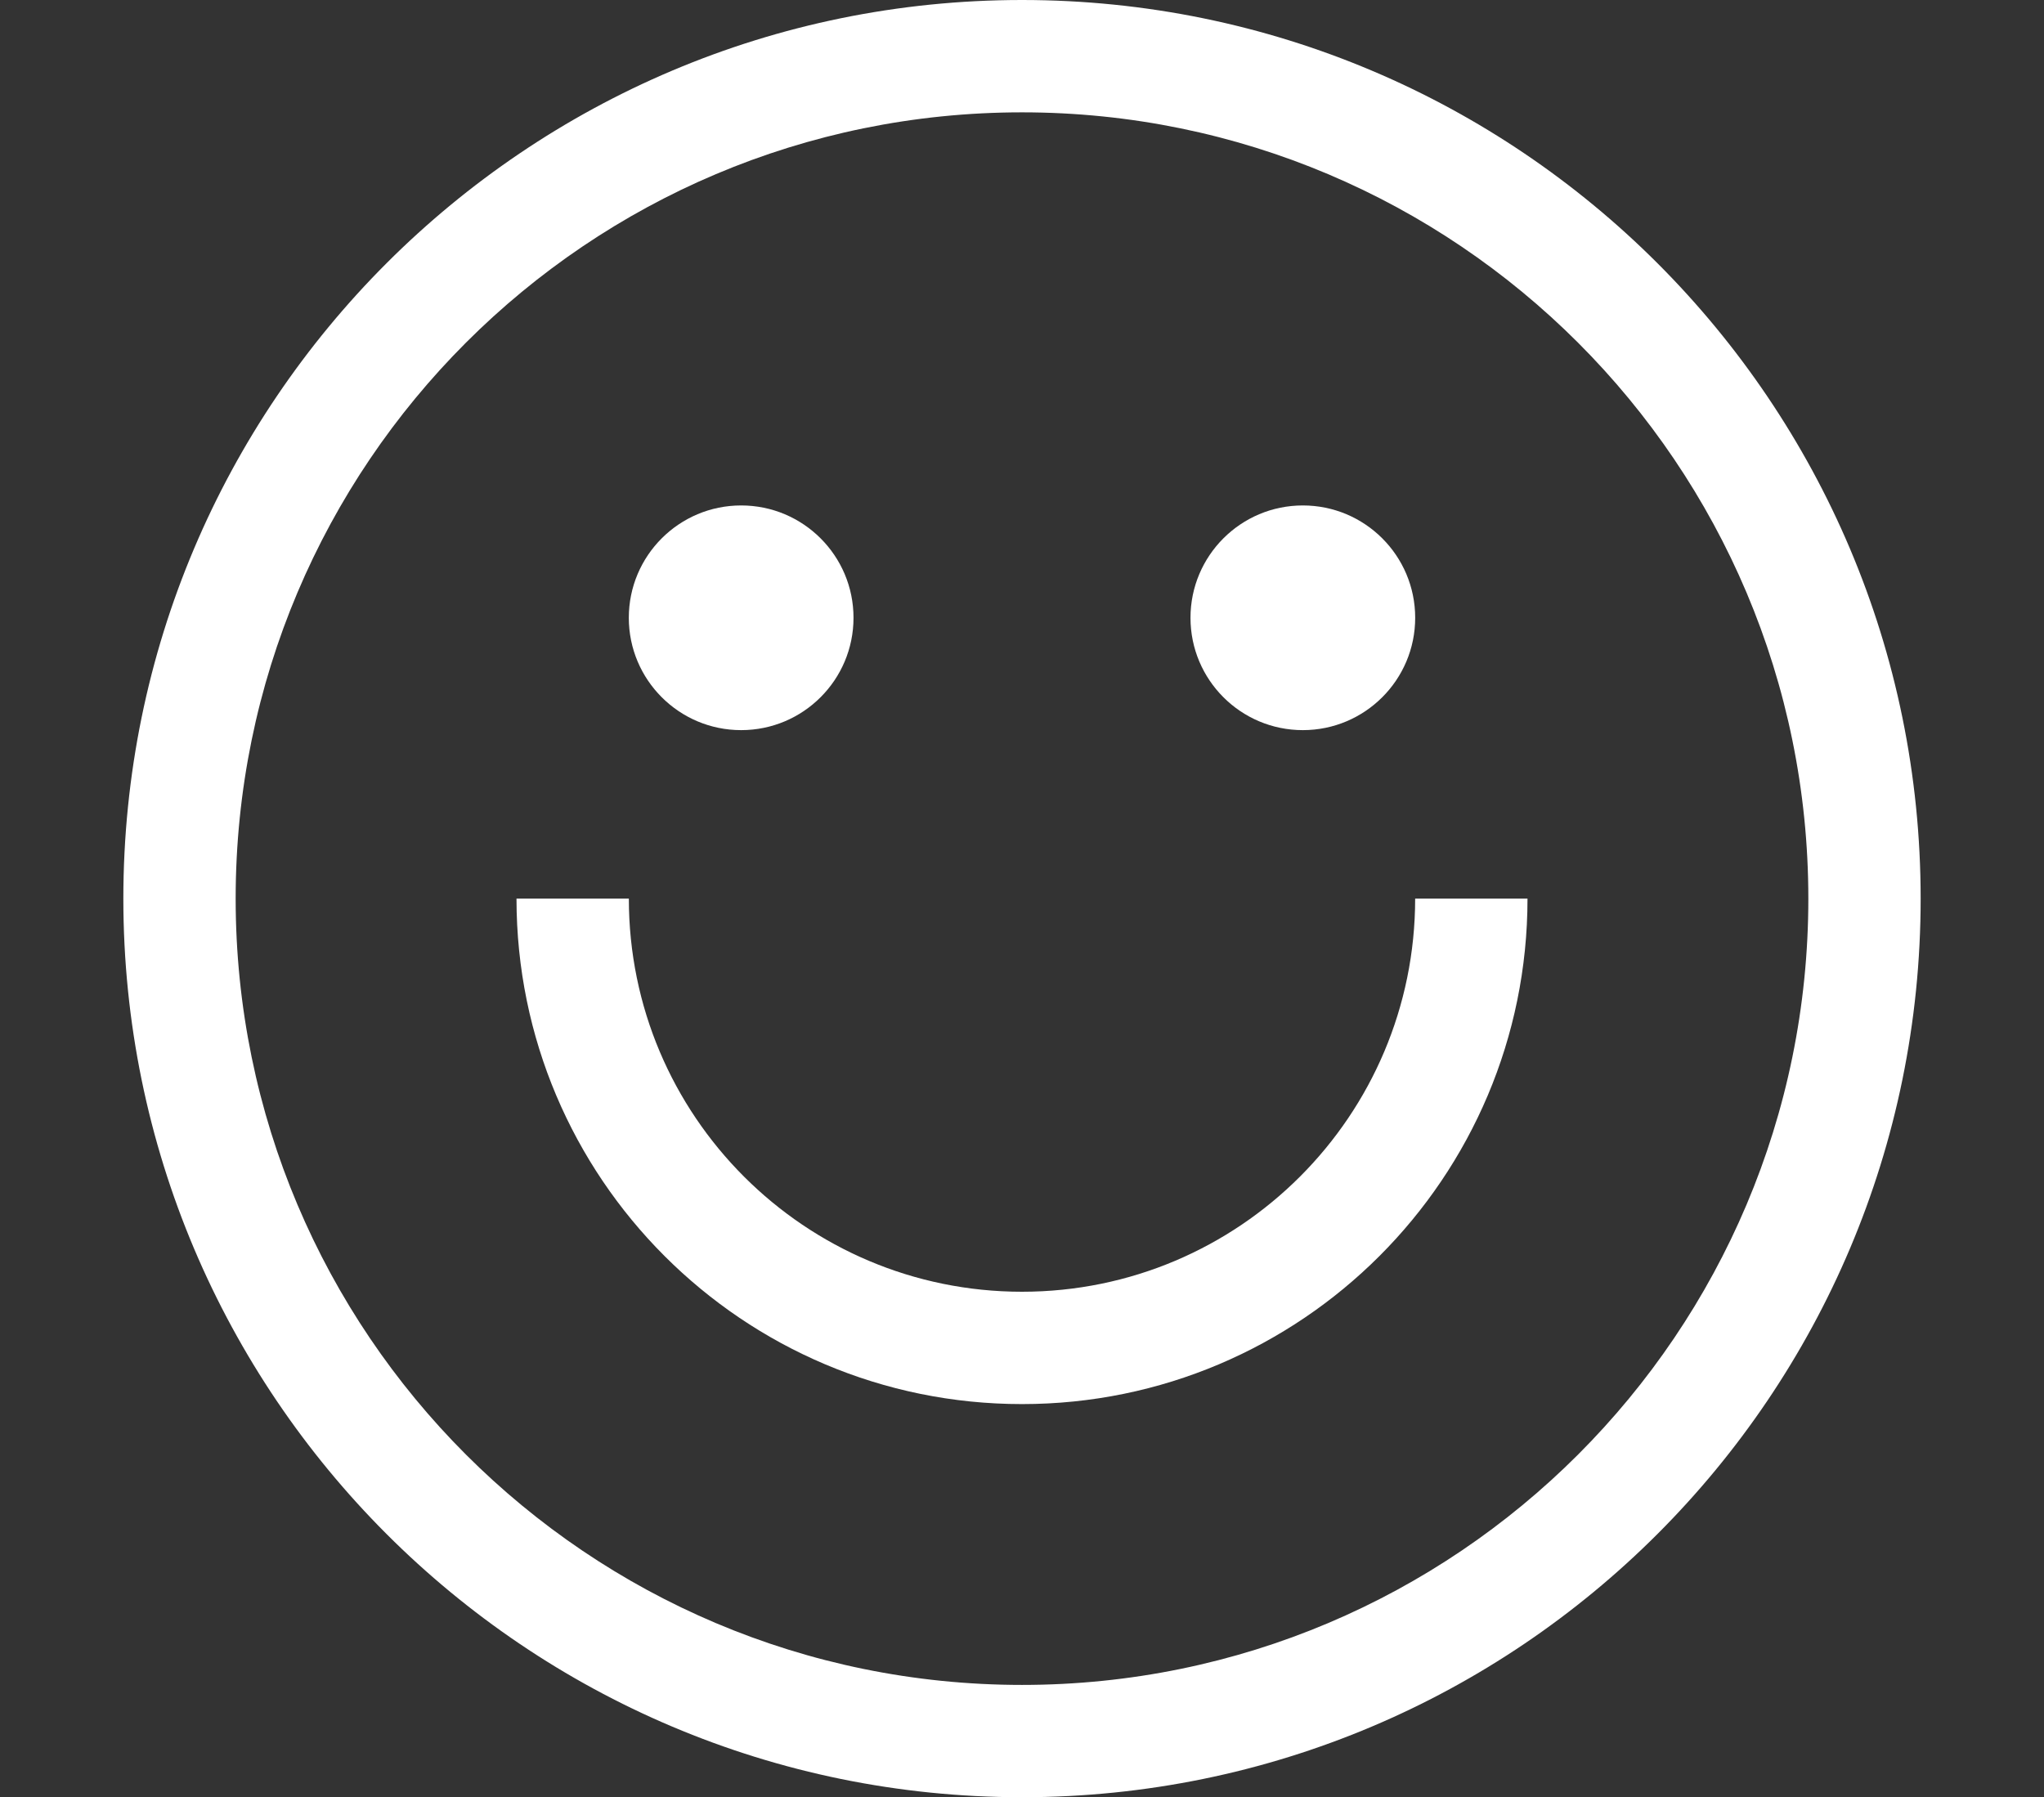
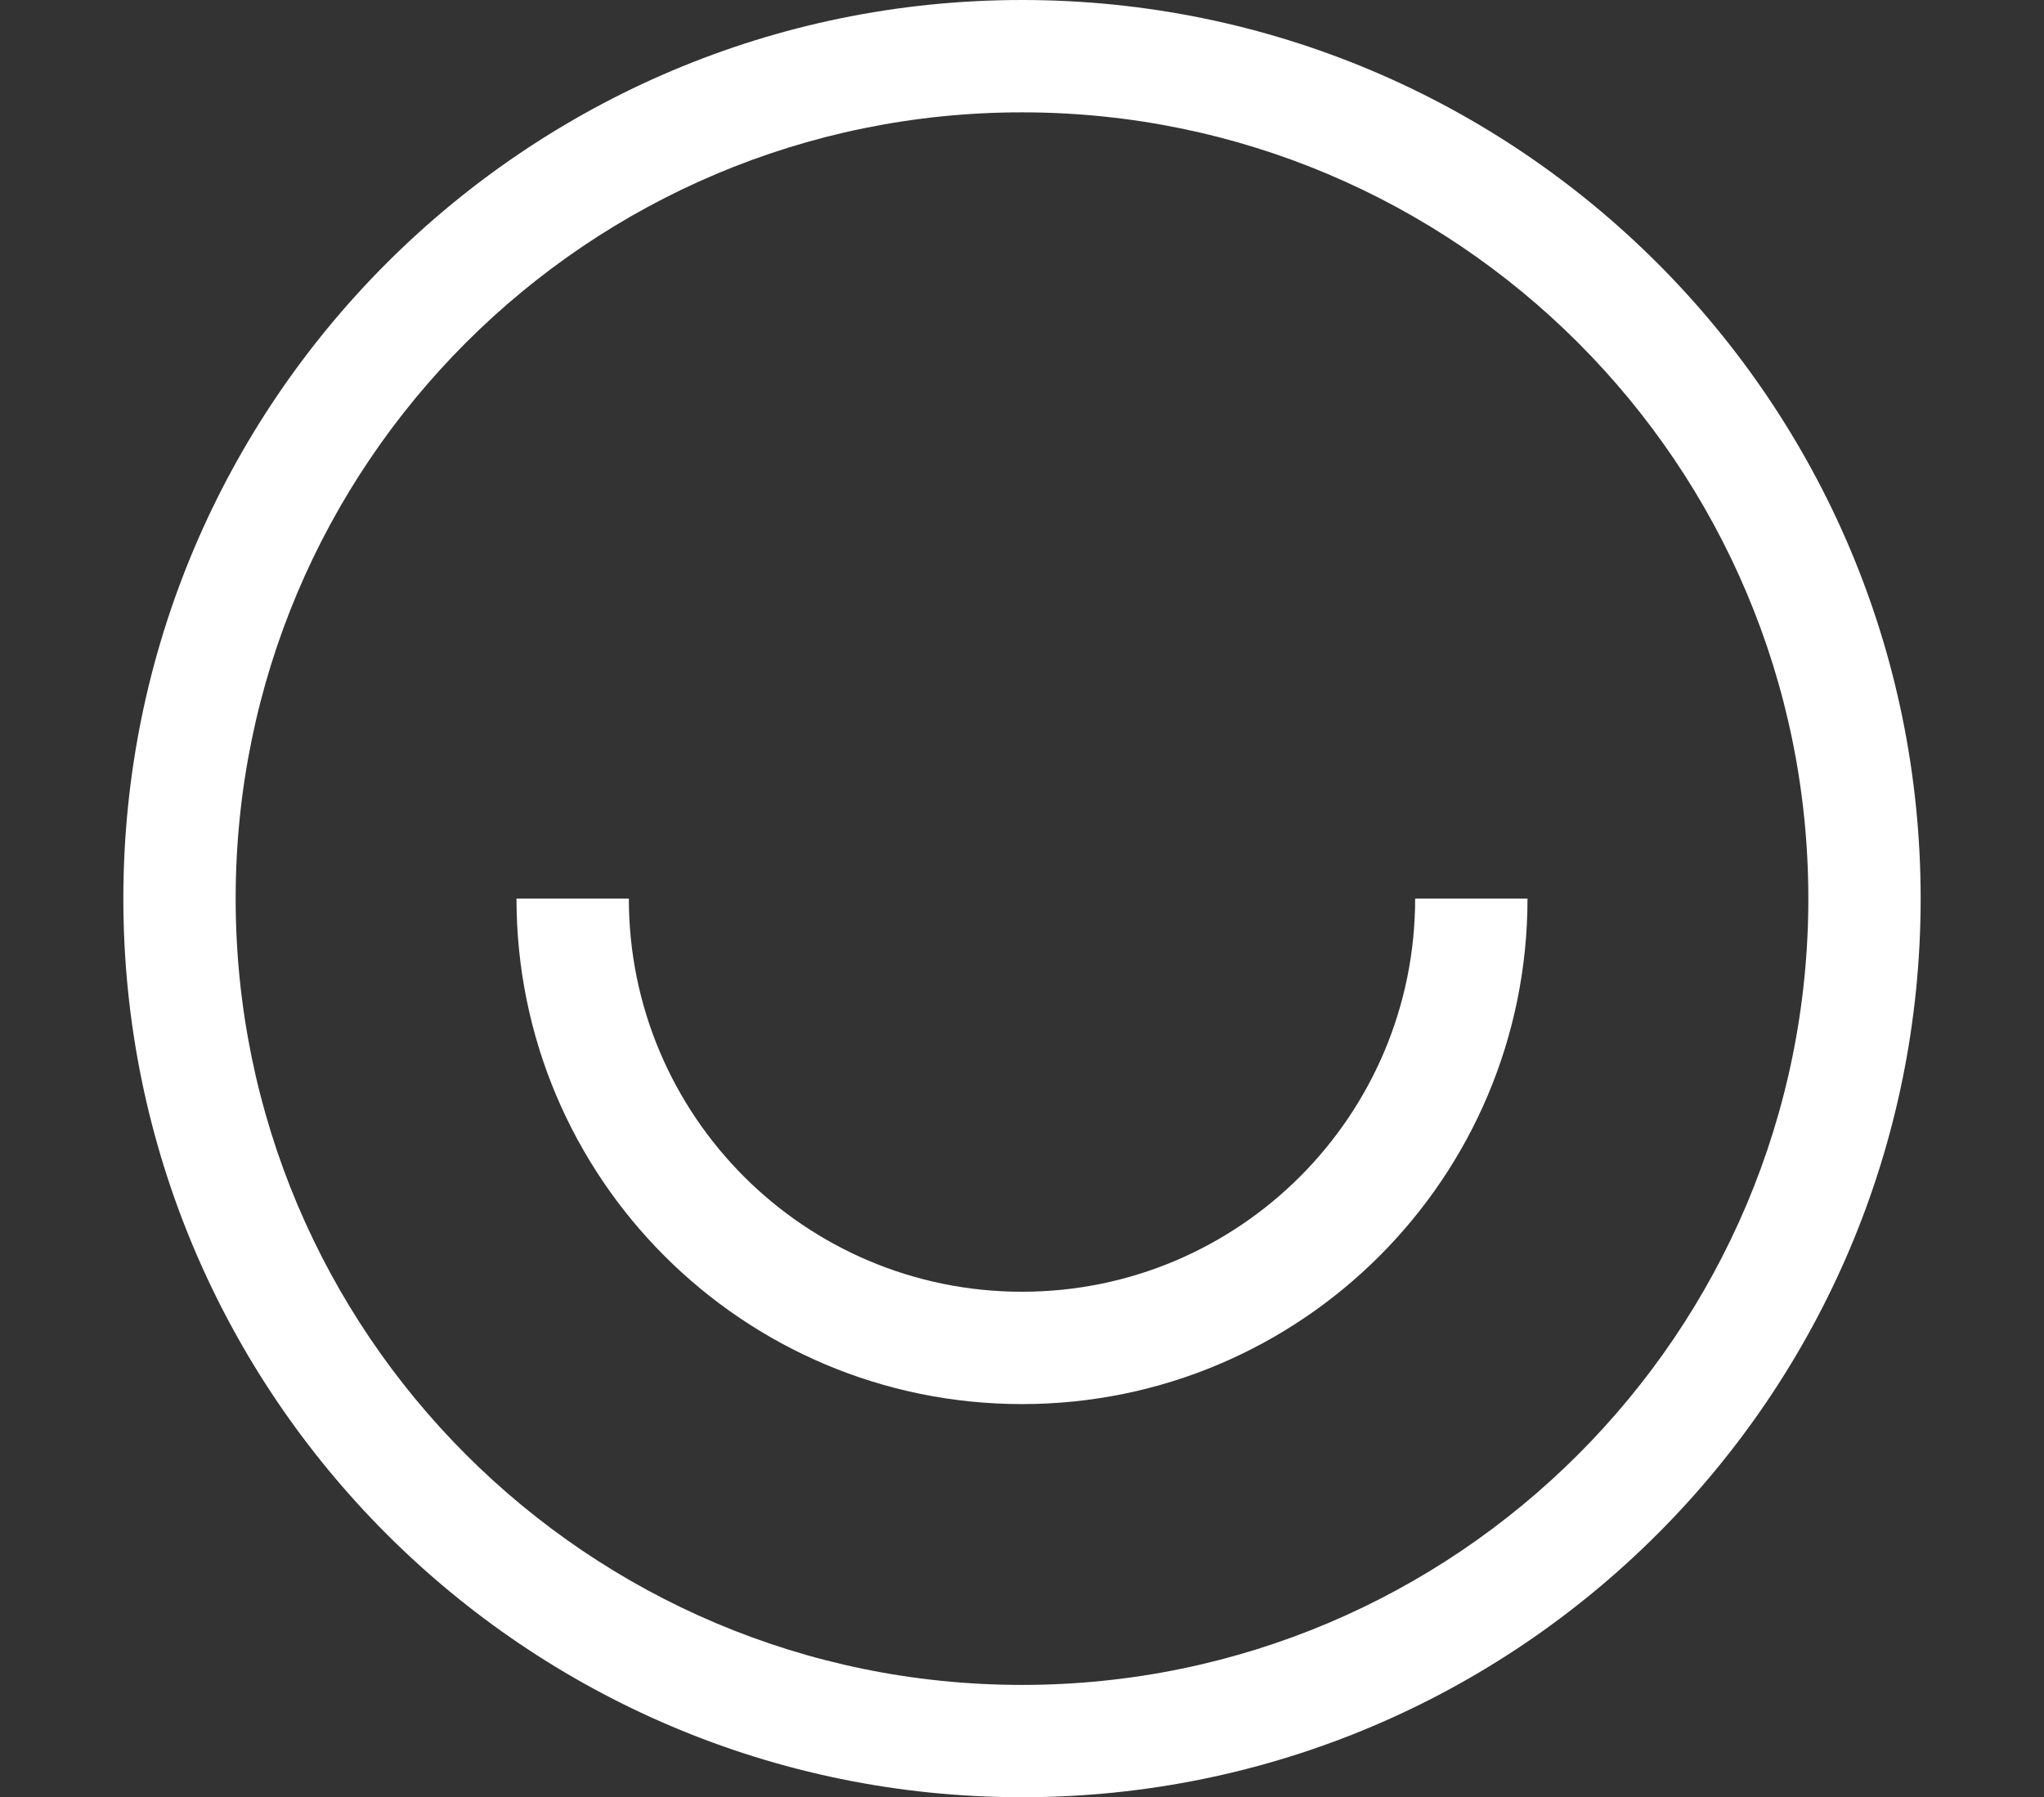
<svg xmlns="http://www.w3.org/2000/svg" version="1.1" id="Layer_1" x="0px" y="0px" width="58px" height="51px" viewBox="0 0 58 51" enable-background="new 0 0 58 51" xml:space="preserve">
  <rect x="0" y="0" width="58" height="51" fill="#333333" stroke="none" />
  <g>
    <g>
      <g>
        <path fill="#FFFFFF" d="M29,0C14.917,0,3.5,11.417,3.5,25.5S14.917,51,29,51s25.5-11.417,25.5-25.5S43.083,0,29,0z M29,47.813     c-12.323,0-22.313-9.99-22.313-22.313S16.677,3.188,29,3.188c12.322,0,22.313,9.99,22.313,22.313S41.322,47.813,29,47.813z" />
      </g>
    </g>
    <g>
      <g>
-         <circle fill="#FFFFFF" cx="21.031" cy="17.531" r="3.188" />
-       </g>
+         </g>
    </g>
    <g>
      <g>
-         <circle fill="#FFFFFF" cx="36.969" cy="17.531" r="3.188" />
-       </g>
+         </g>
    </g>
    <g>
      <g>
-         <path fill="#FFFFFF" d="M40.156,25.5c0,6.161-4.994,11.156-11.156,11.156c-6.162,0-11.156-4.995-11.156-11.156h-3.188     c0,7.922,6.422,14.344,14.344,14.344S43.344,33.422,43.344,25.5H40.156z" />
+         <path fill="#FFFFFF" d="M40.156,25.5c0,6.161-4.994,11.156-11.156,11.156c-6.162,0-11.156-4.995-11.156-11.156h-3.188     c0,7.922,6.422,14.344,14.344,14.344S43.344,33.422,43.344,25.5z" />
      </g>
    </g>
  </g>
</svg>